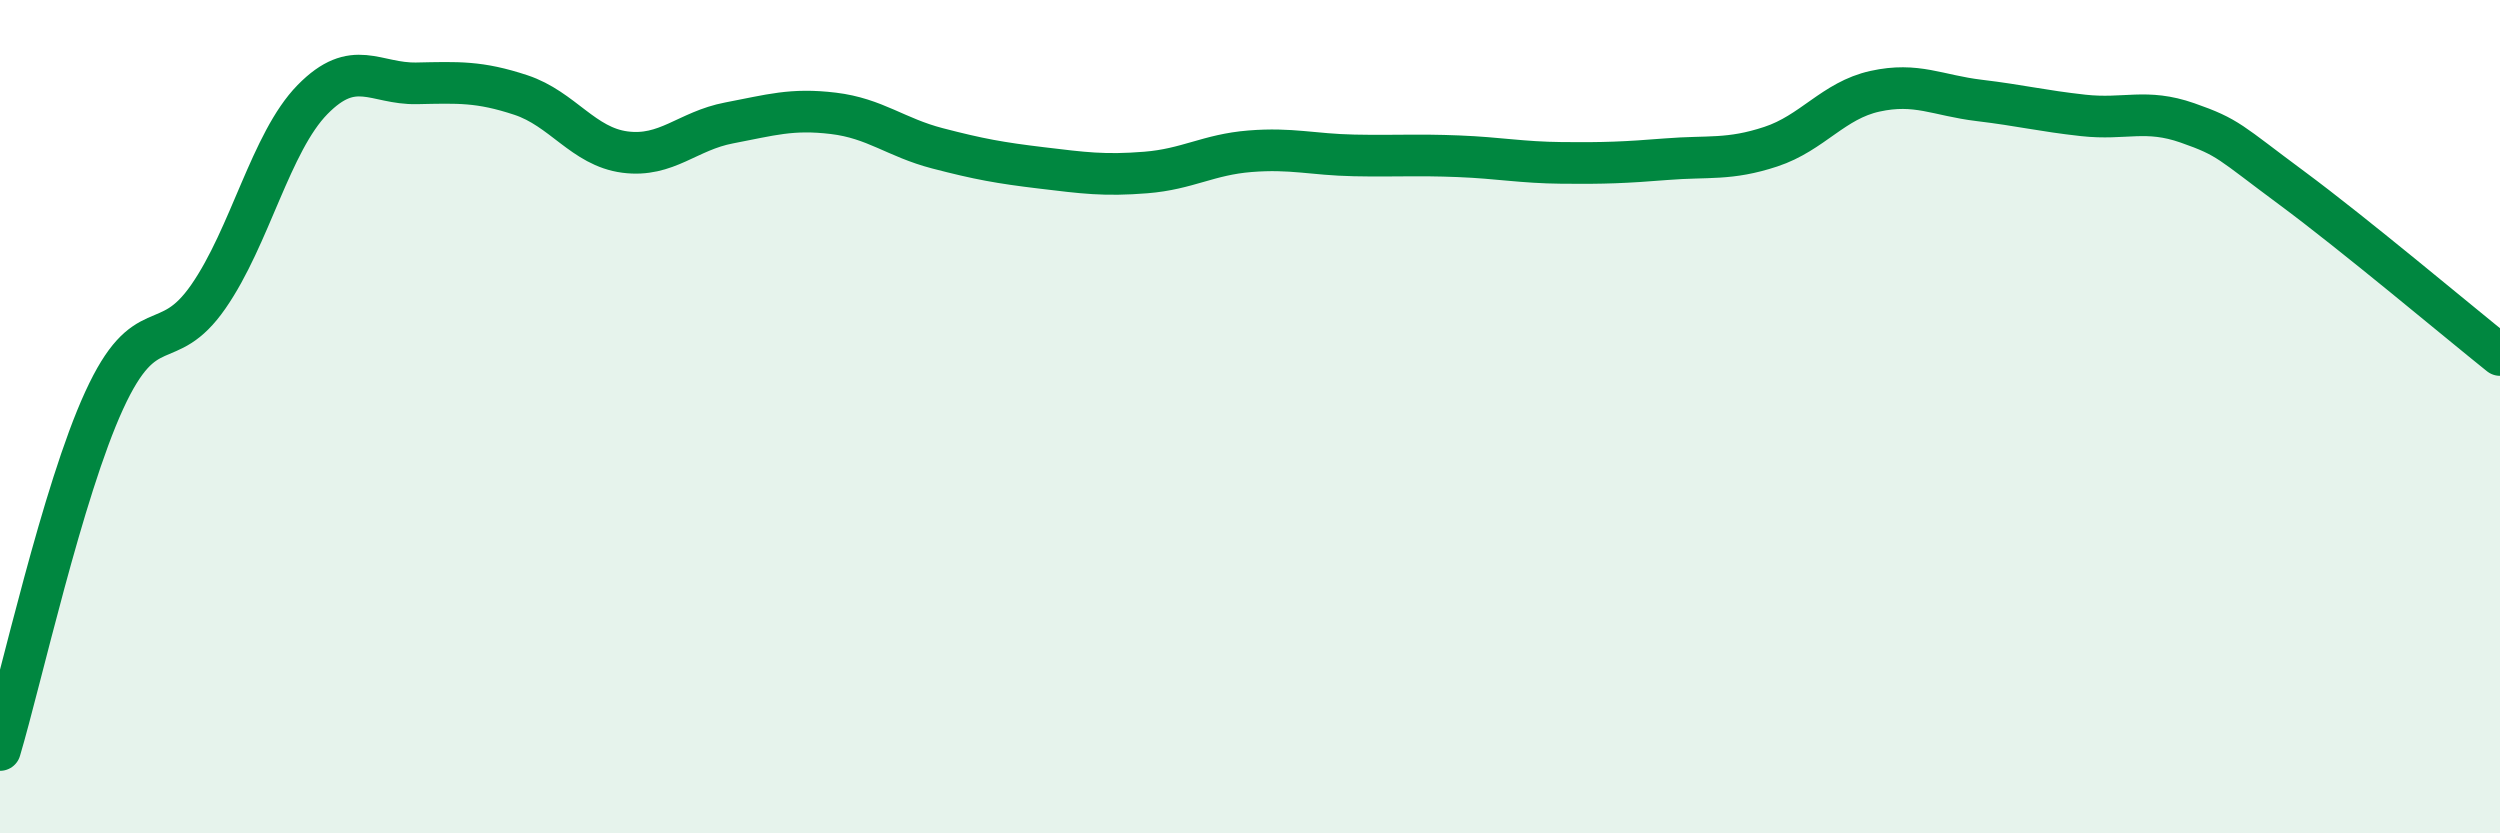
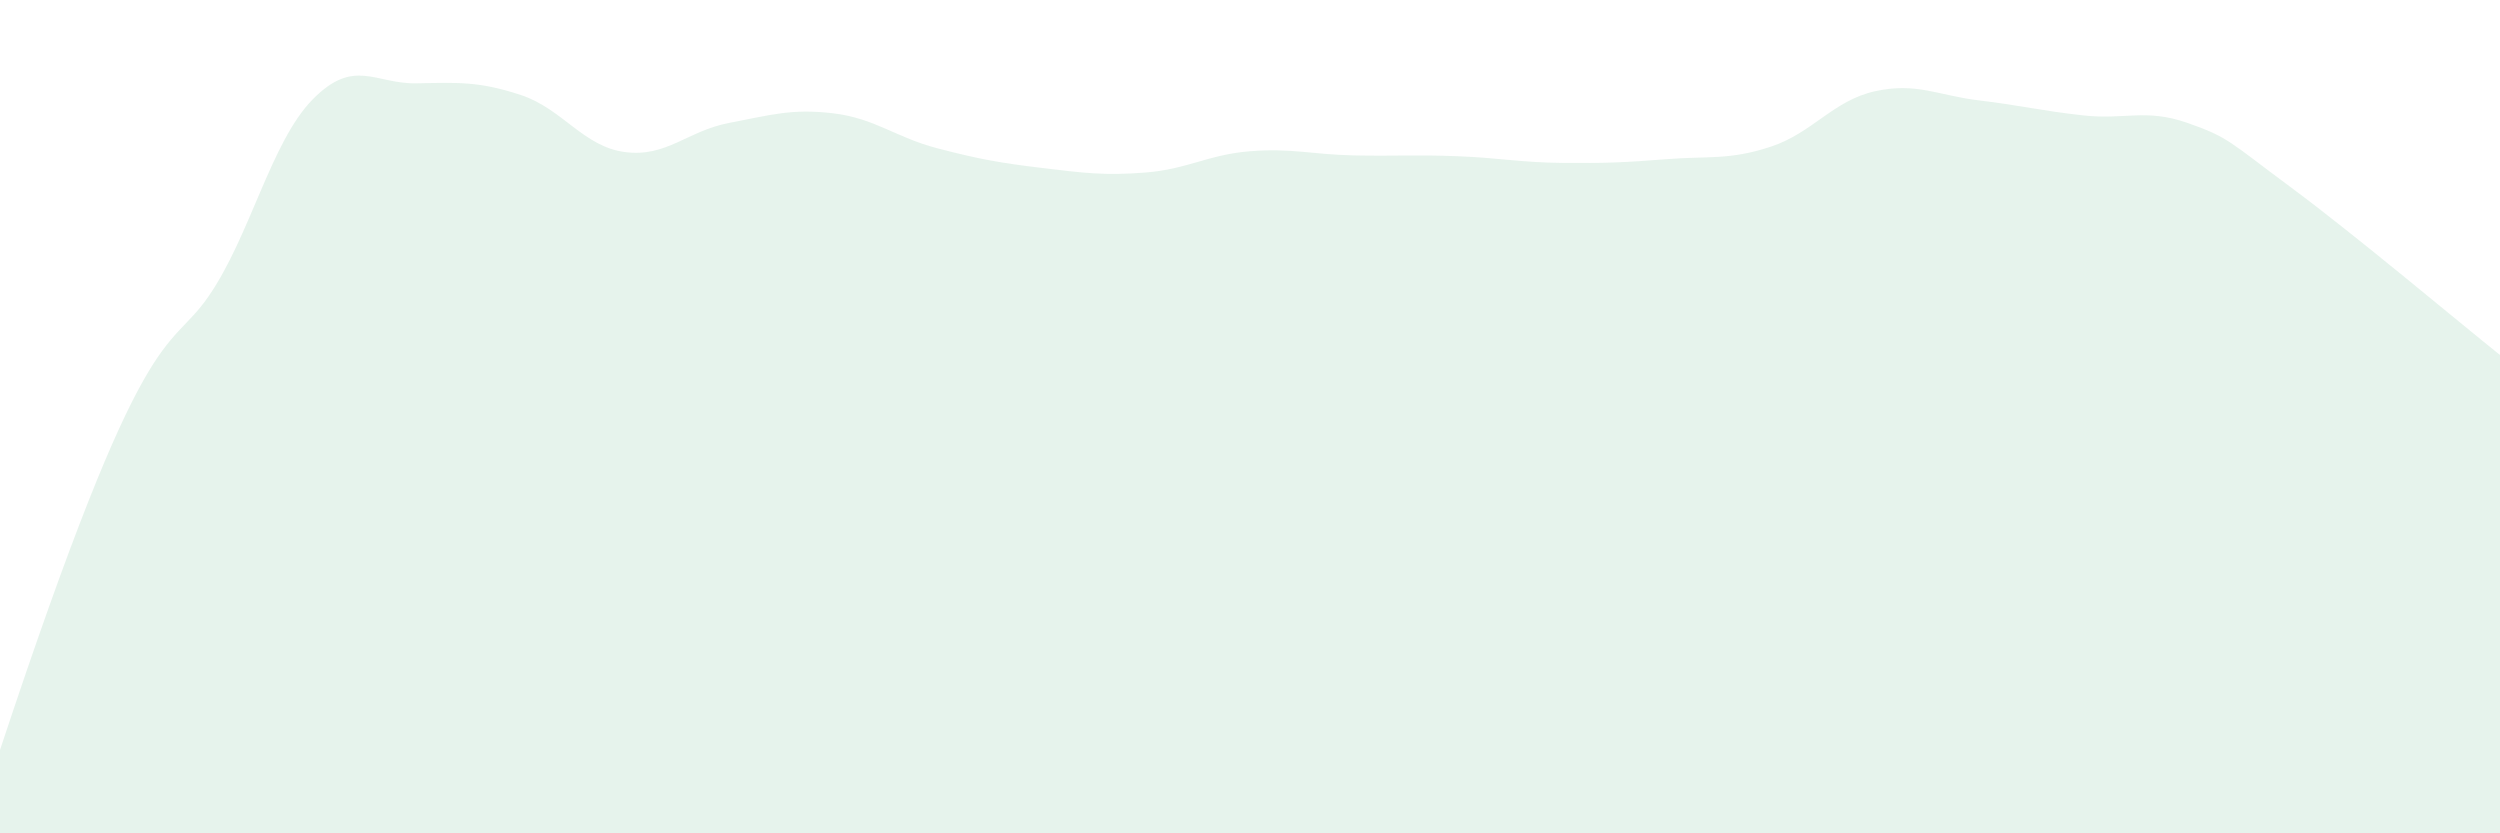
<svg xmlns="http://www.w3.org/2000/svg" width="60" height="20" viewBox="0 0 60 20">
-   <path d="M 0,18 C 0.5,16.32 1.5,11.79 2.5,9.61 C 3.5,7.43 4,8.56 5,7.12 C 6,5.68 6.5,3.41 7.5,2.39 C 8.5,1.37 9,2.02 10,2 C 11,1.98 11.5,1.95 12.5,2.28 C 13.5,2.61 14,3.52 15,3.65 C 16,3.78 16.5,3.14 17.5,2.95 C 18.5,2.76 19,2.6 20,2.72 C 21,2.84 21.5,3.3 22.5,3.56 C 23.5,3.82 24,3.91 25,4.03 C 26,4.15 26.5,4.22 27.5,4.14 C 28.5,4.06 29,3.71 30,3.63 C 31,3.55 31.5,3.71 32.5,3.73 C 33.5,3.75 34,3.71 35,3.75 C 36,3.79 36.5,3.9 37.5,3.91 C 38.5,3.92 39,3.9 40,3.82 C 41,3.74 41.5,3.85 42.5,3.52 C 43.5,3.19 44,2.41 45,2.19 C 46,1.97 46.5,2.29 47.5,2.41 C 48.5,2.53 49,2.66 50,2.77 C 51,2.88 51.5,2.6 52.5,2.95 C 53.5,3.3 53.5,3.4 55,4.51 C 56.5,5.62 59,7.72 60,8.52L60 20L0 20Z" fill="#008740" opacity="0.1" stroke-linecap="round" stroke-linejoin="round" />
-   <path d="M 0,18 C 0.5,16.32 1.5,11.79 2.5,9.61 C 3.5,7.43 4,8.56 5,7.12 C 6,5.68 6.5,3.41 7.5,2.39 C 8.5,1.37 9,2.02 10,2 C 11,1.98 11.5,1.95 12.5,2.28 C 13.5,2.61 14,3.52 15,3.65 C 16,3.78 16.5,3.14 17.5,2.95 C 18.5,2.76 19,2.6 20,2.72 C 21,2.84 21.5,3.3 22.5,3.56 C 23.5,3.82 24,3.91 25,4.03 C 26,4.15 26.5,4.22 27.5,4.14 C 28.5,4.06 29,3.71 30,3.63 C 31,3.55 31.5,3.71 32.5,3.73 C 33.5,3.75 34,3.71 35,3.75 C 36,3.79 36.5,3.9 37.5,3.91 C 38.5,3.92 39,3.9 40,3.82 C 41,3.74 41.5,3.85 42.5,3.52 C 43.5,3.19 44,2.41 45,2.19 C 46,1.97 46.5,2.29 47.5,2.41 C 48.5,2.53 49,2.66 50,2.77 C 51,2.88 51.5,2.6 52.5,2.95 C 53.5,3.3 53.5,3.4 55,4.51 C 56.5,5.62 59,7.72 60,8.52" stroke="#008740" stroke-width="1" fill="none" stroke-linecap="round" stroke-linejoin="round" />
+   <path d="M 0,18 C 3.5,7.43 4,8.56 5,7.12 C 6,5.68 6.5,3.41 7.5,2.39 C 8.5,1.37 9,2.02 10,2 C 11,1.98 11.5,1.95 12.5,2.28 C 13.5,2.61 14,3.52 15,3.65 C 16,3.78 16.5,3.14 17.5,2.95 C 18.5,2.76 19,2.6 20,2.72 C 21,2.84 21.5,3.3 22.5,3.56 C 23.5,3.82 24,3.91 25,4.03 C 26,4.15 26.5,4.22 27.5,4.14 C 28.5,4.06 29,3.71 30,3.63 C 31,3.55 31.5,3.71 32.5,3.73 C 33.5,3.75 34,3.71 35,3.75 C 36,3.79 36.5,3.9 37.5,3.91 C 38.5,3.92 39,3.9 40,3.82 C 41,3.74 41.5,3.85 42.5,3.52 C 43.5,3.19 44,2.41 45,2.19 C 46,1.97 46.5,2.29 47.5,2.41 C 48.5,2.53 49,2.66 50,2.77 C 51,2.88 51.5,2.6 52.5,2.95 C 53.5,3.3 53.5,3.4 55,4.51 C 56.5,5.62 59,7.72 60,8.52L60 20L0 20Z" fill="#008740" opacity="0.1" stroke-linecap="round" stroke-linejoin="round" />
</svg>